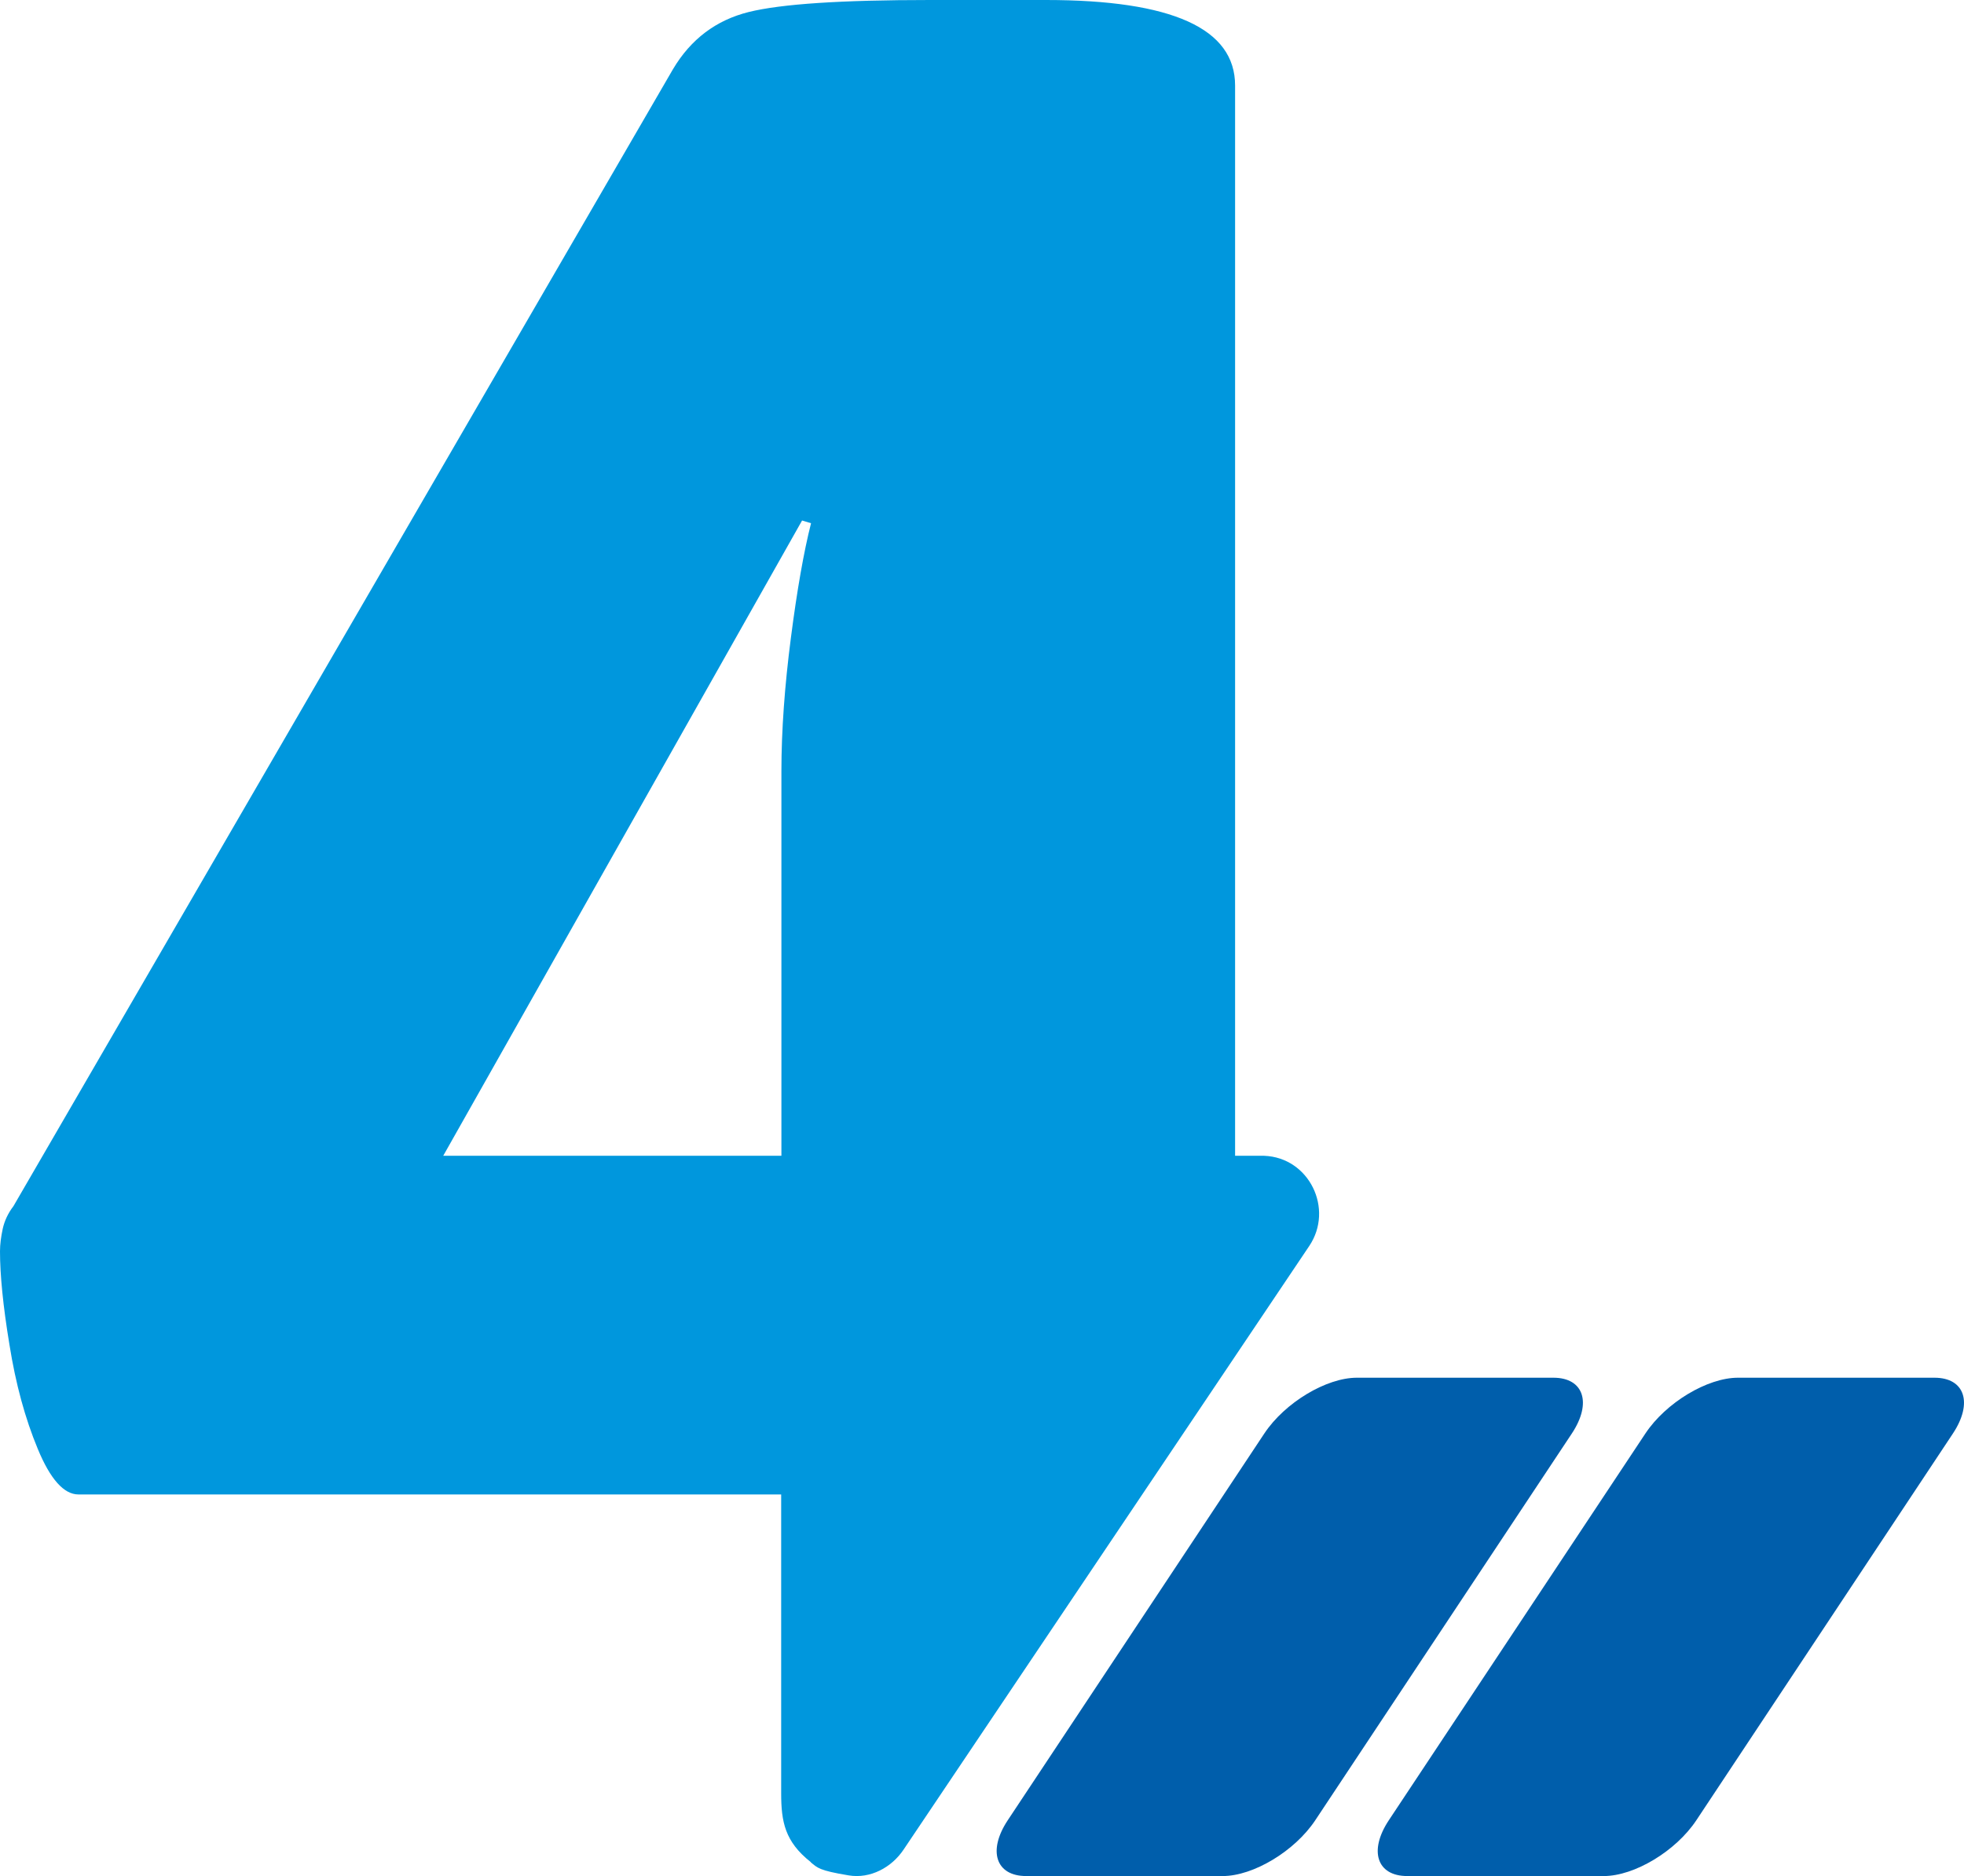
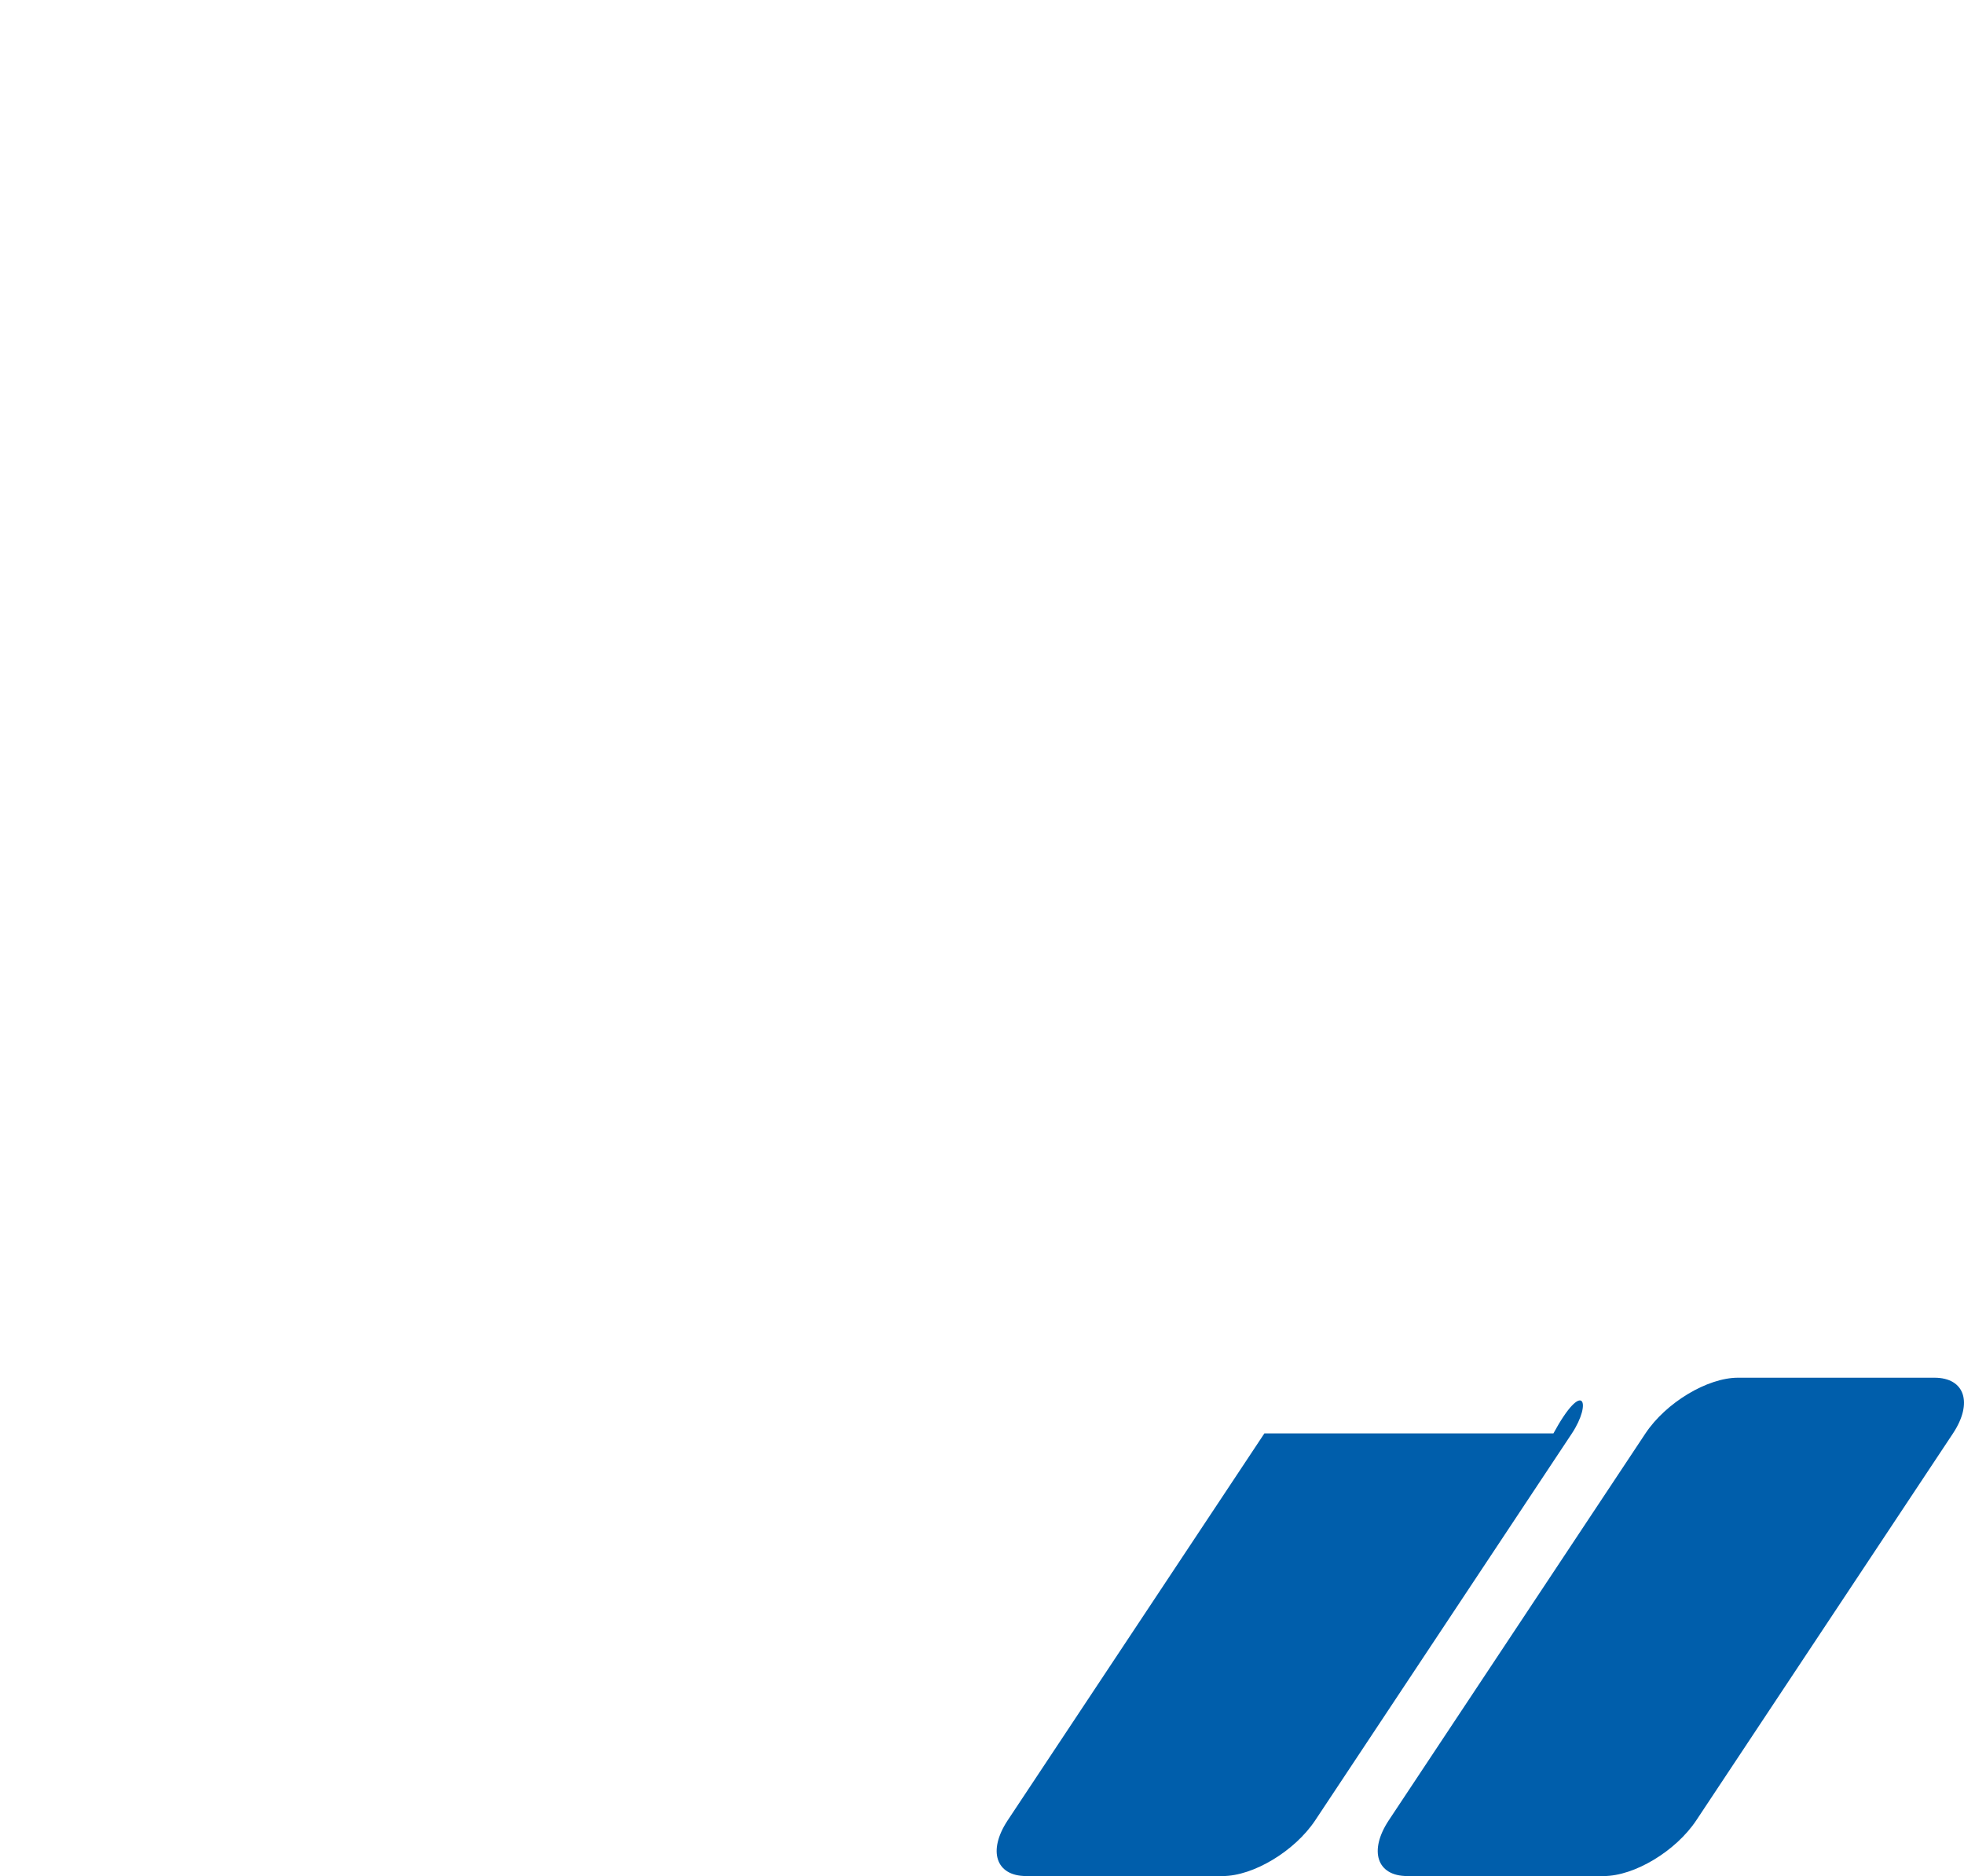
<svg xmlns="http://www.w3.org/2000/svg" width="67" height="64" viewBox="0 0 67 64" fill="none">
-   <path fill-rule="evenodd" clip-rule="evenodd" d="M34.376 62.1L43.133 48.9C43.832 47.849 45.245 47 46.288 47H52.993C54.027 47 54.313 47.858 53.624 48.9L44.867 62.1C44.168 63.151 42.755 64 41.712 64H35.007C33.973 64 33.687 63.142 34.376 62.1ZM47.376 62.1L56.133 48.9C56.832 47.849 58.245 47 59.288 47H65.993C67.027 47 67.313 47.858 66.624 48.9L57.867 62.1C57.168 63.151 55.755 64 54.712 64H48.007C46.973 64 46.687 63.142 47.376 62.1Z" fill="#005EAB" />
-   <path d="M27.659 63.532C27.888 63.717 27.931 63.809 28.95 63.977C29.688 64.102 30.418 63.708 30.826 63.096L44.664 42.506C45.513 41.24 44.664 39.488 43.127 39.429C43.093 39.429 43.059 39.429 43.017 39.429H42.134V2.918C42.134 1.945 41.599 1.216 40.521 0.729C39.443 0.243 37.83 0 35.682 0H31.717C28.703 0 26.649 0.134 25.537 0.411C24.433 0.687 23.567 1.333 22.956 2.364L0.458 41.148C0.272 41.391 0.153 41.651 0.093 41.919C0.034 42.196 0 42.447 0 42.69C0 43.478 0.102 44.543 0.323 45.876C0.535 47.209 0.857 48.391 1.29 49.431C1.715 50.462 2.182 50.982 2.674 50.982H26.649V61.176C26.649 62.149 26.776 62.828 27.659 63.524V63.532ZM15.12 39.429L27.362 17.757L27.668 17.849C27.421 18.822 27.192 20.121 26.98 21.764C26.768 23.399 26.657 24.925 26.657 26.317V39.429H15.12Z" fill="#0097DD" />
+   <path fill-rule="evenodd" clip-rule="evenodd" d="M34.376 62.1L43.133 48.9H52.993C54.027 47 54.313 47.858 53.624 48.9L44.867 62.1C44.168 63.151 42.755 64 41.712 64H35.007C33.973 64 33.687 63.142 34.376 62.1ZM47.376 62.1L56.133 48.9C56.832 47.849 58.245 47 59.288 47H65.993C67.027 47 67.313 47.858 66.624 48.9L57.867 62.1C57.168 63.151 55.755 64 54.712 64H48.007C46.973 64 46.687 63.142 47.376 62.1Z" fill="#005EAB" />
</svg>